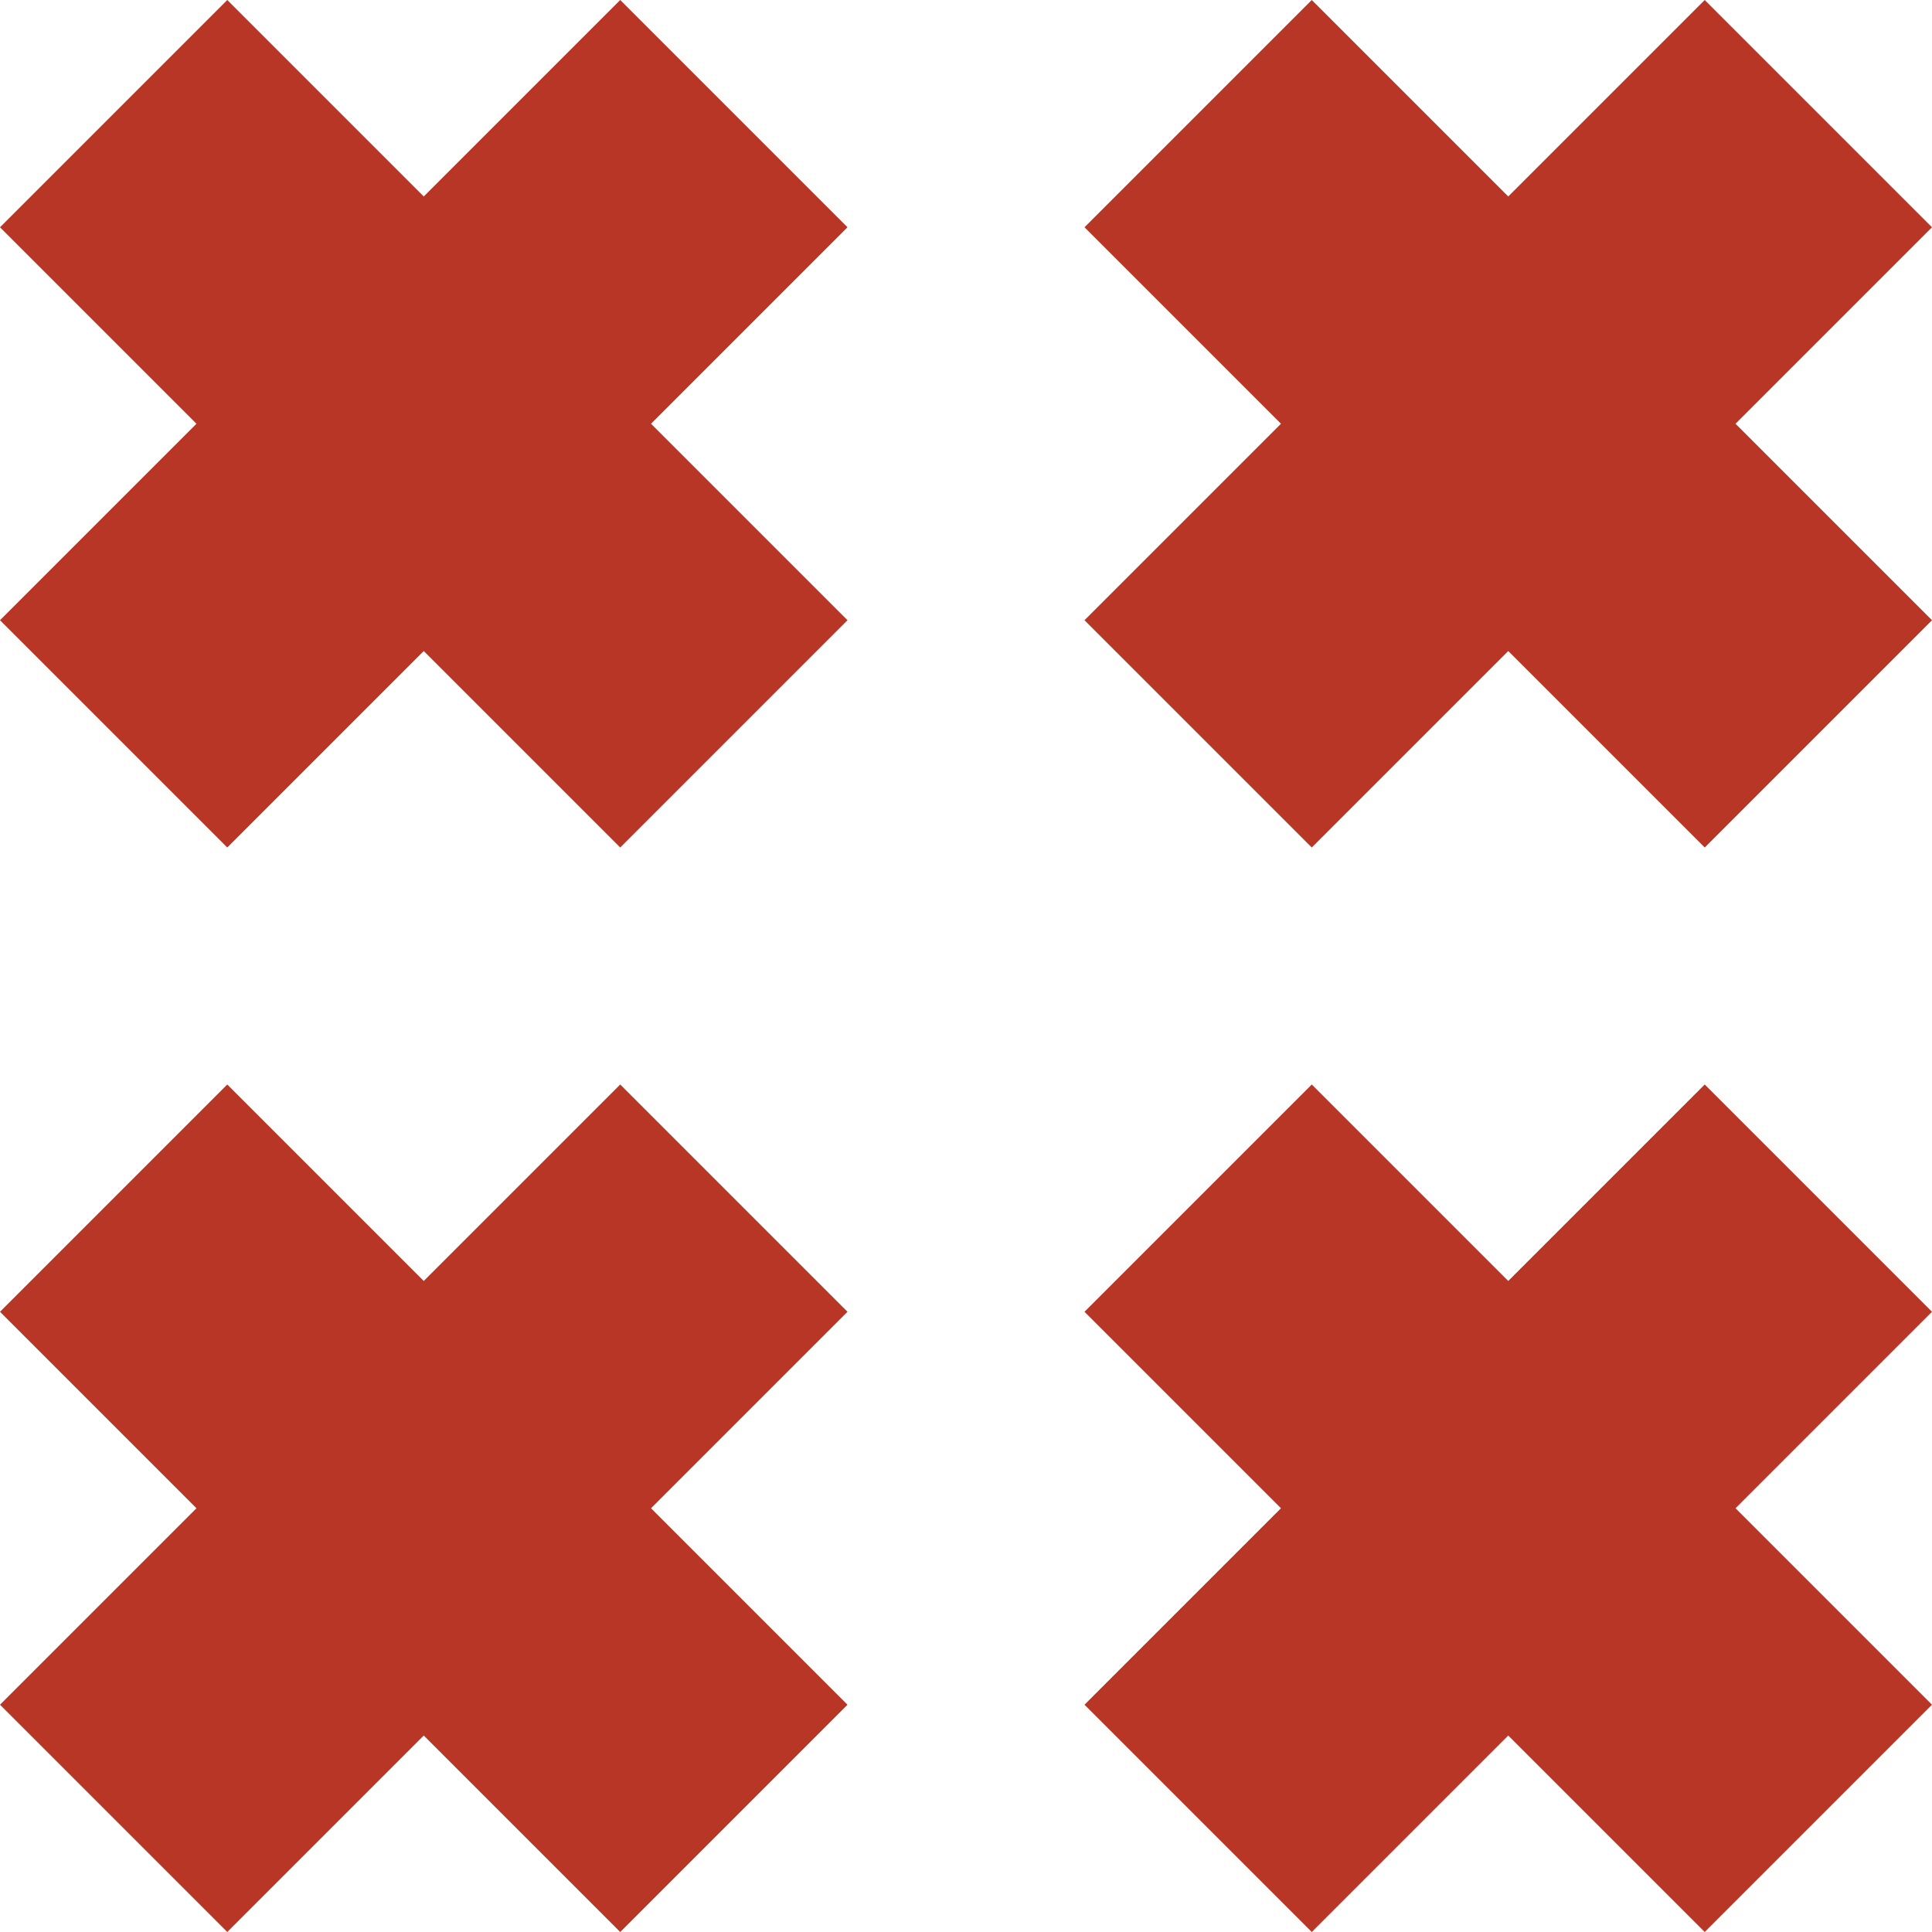
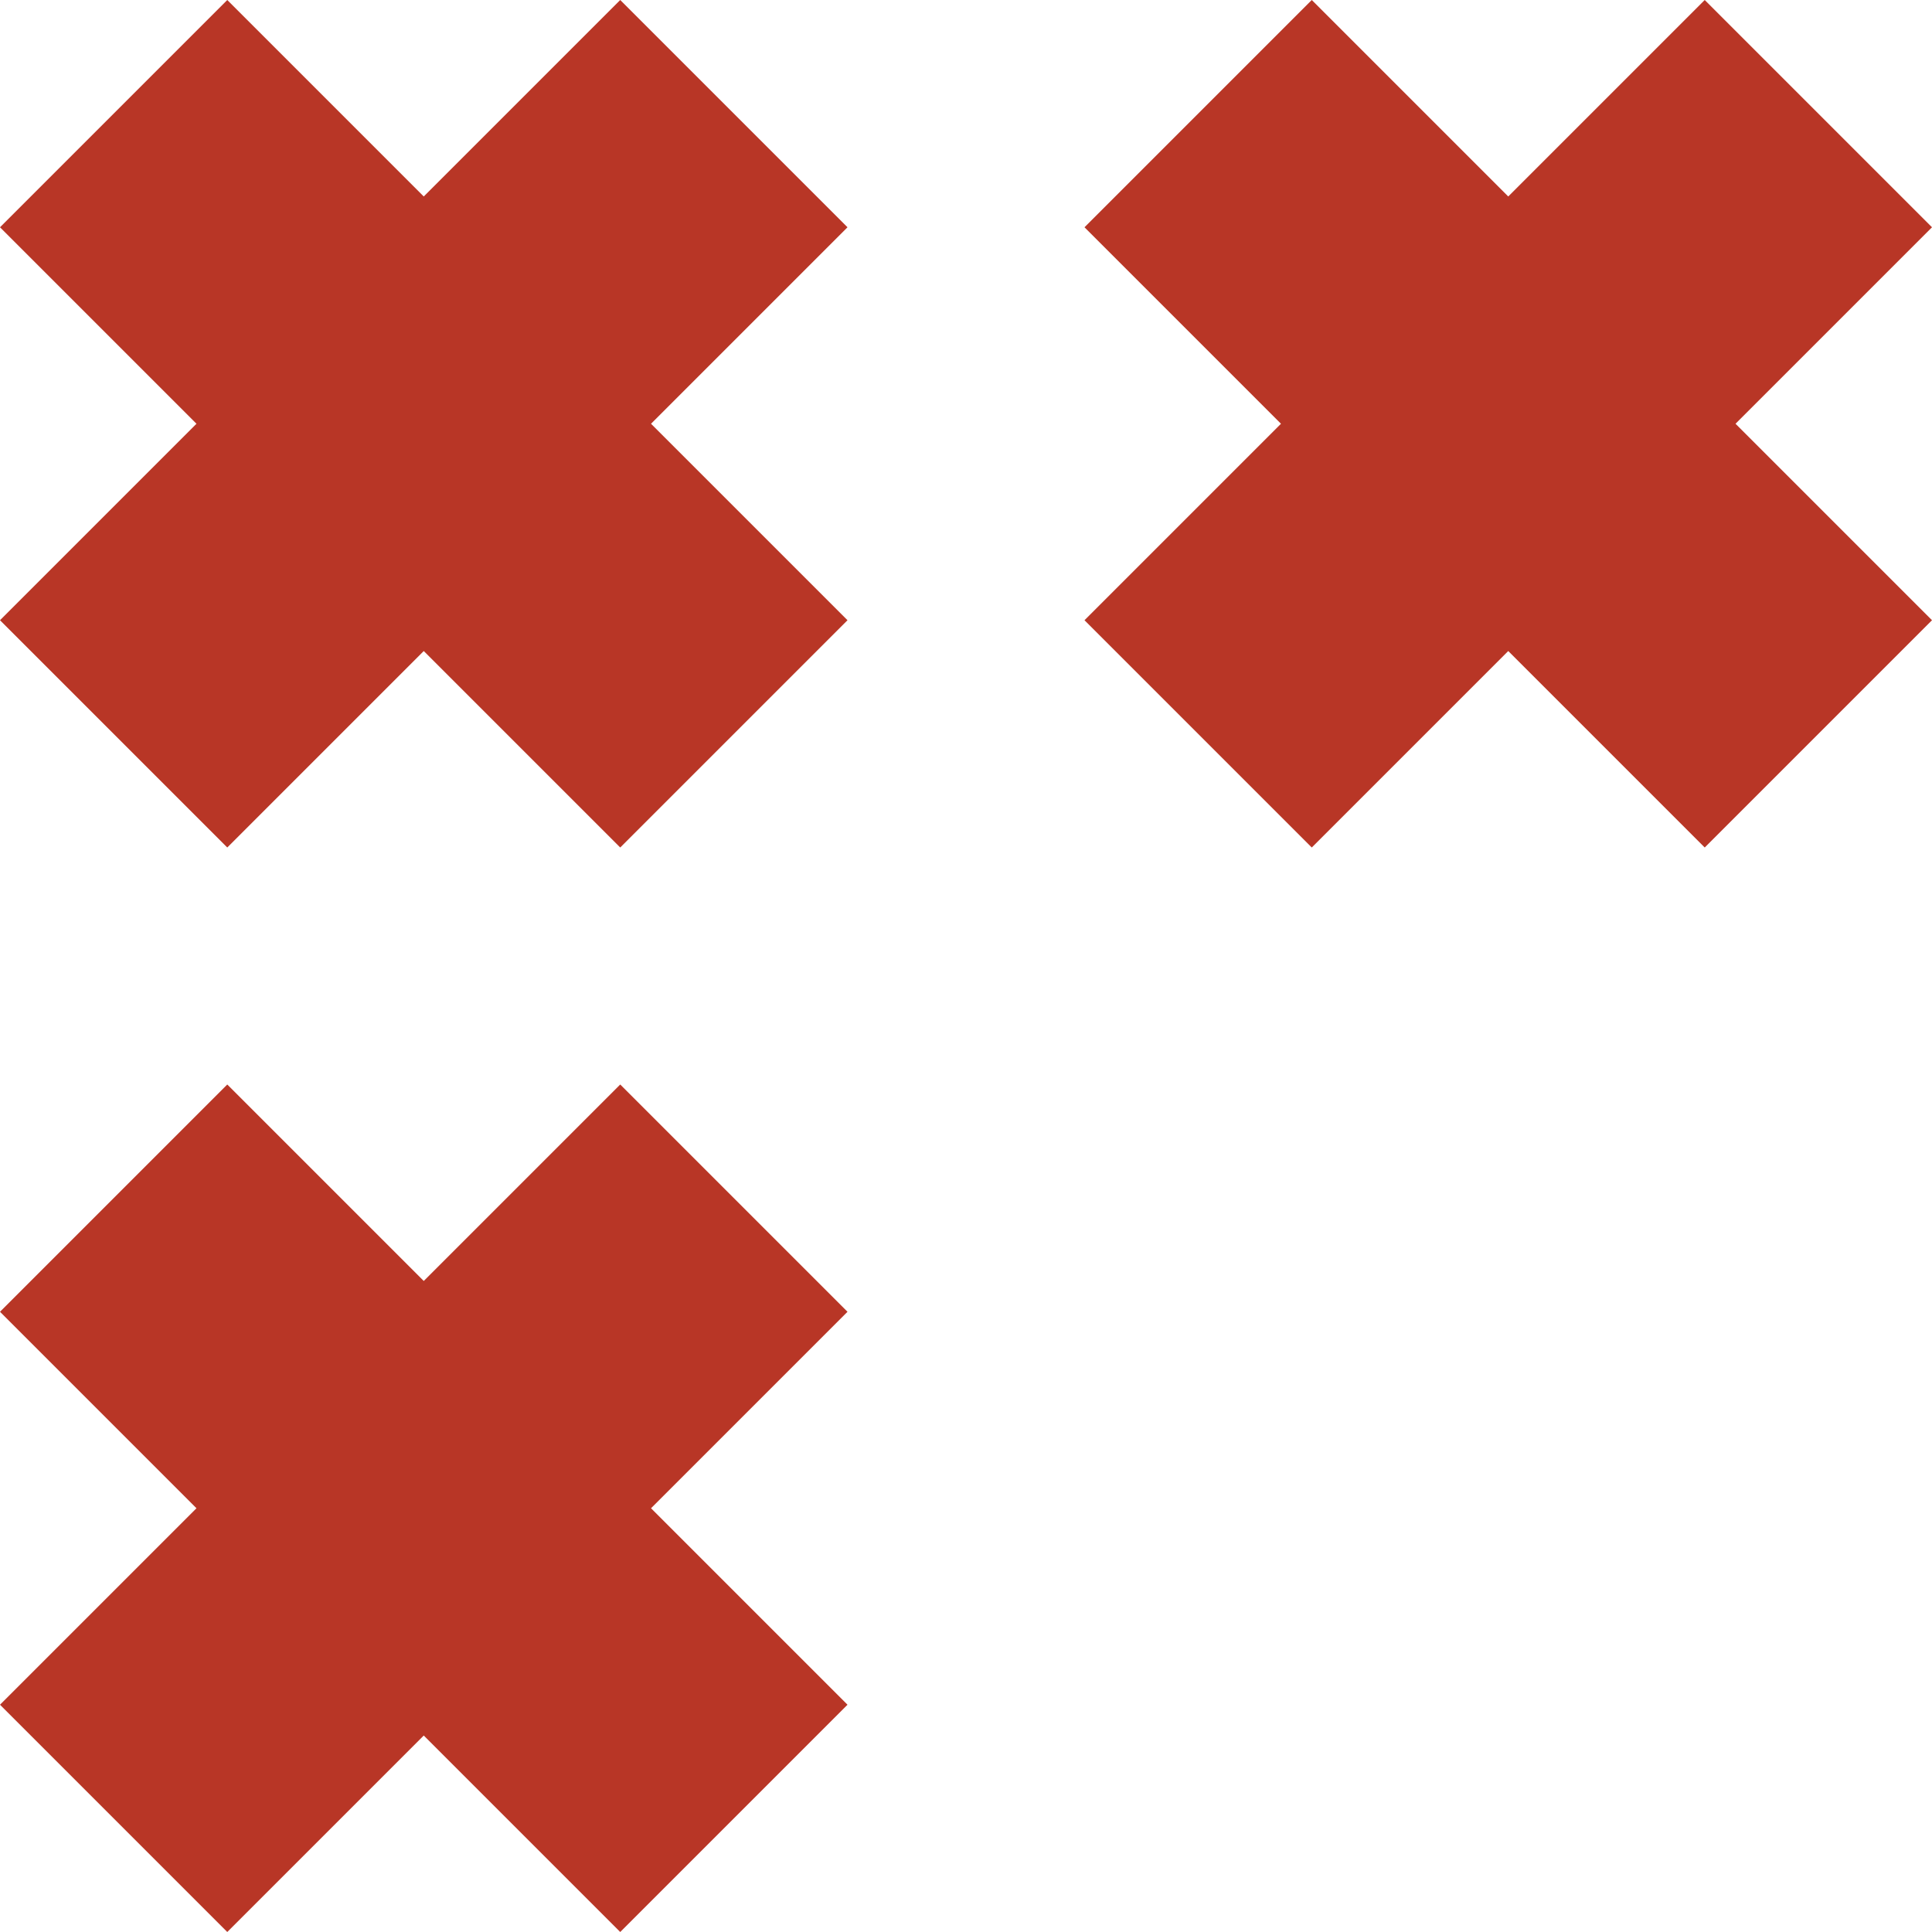
<svg xmlns="http://www.w3.org/2000/svg" id="_Слой_2" data-name="Слой 2" viewBox="0 0 47.69 47.69">
  <defs>
    <style> .cls-1 { fill: #b83626; stroke-width: 0px; } </style>
  </defs>
  <g id="_Слой_1-2" data-name="Слой 1">
    <g>
      <polygon class="cls-1" points="15.31 20.92 20.92 15.31 16.07 10.46 20.92 5.61 15.31 0 10.46 4.85 5.61 0 0 5.61 4.85 10.46 0 15.31 5.61 20.92 10.46 16.07 15.31 20.92" />
      <polygon class="cls-1" points="42.84 10.46 47.69 5.61 42.08 0 37.23 4.85 32.38 0 26.77 5.61 31.62 10.46 26.77 15.31 32.38 20.92 37.23 16.07 42.08 20.92 47.69 15.31 42.84 10.46" />
      <polygon class="cls-1" points="20.92 32.38 15.31 26.77 10.46 31.62 5.61 26.77 0 32.38 4.85 37.23 0 42.08 5.61 47.69 10.46 42.84 15.31 47.69 20.92 42.08 16.07 37.23 20.92 32.38" />
-       <polygon class="cls-1" points="32.38 26.77 26.77 32.38 31.62 37.23 26.77 42.08 32.38 47.69 37.23 42.84 42.08 47.69 47.69 42.08 42.84 37.23 47.69 32.38 42.08 26.77 37.23 31.62 32.38 26.77" />
    </g>
  </g>
</svg>